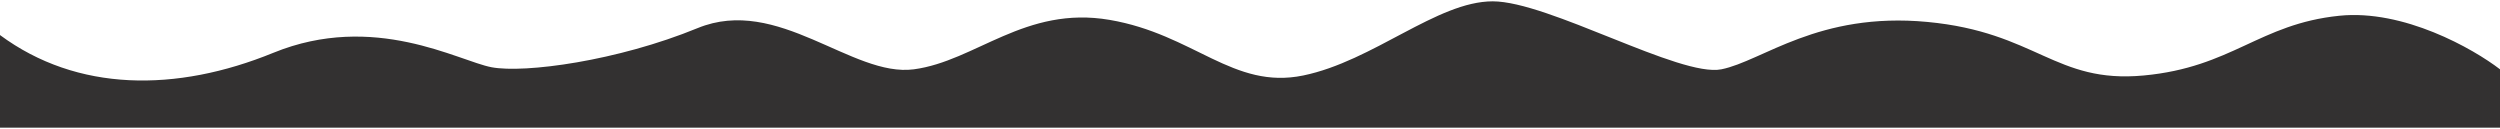
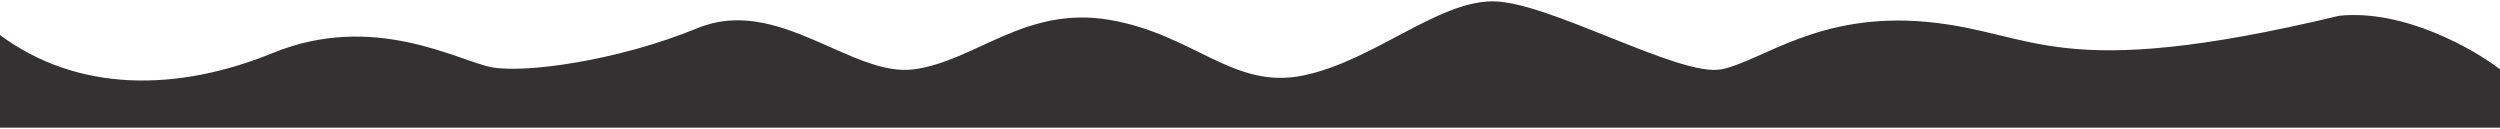
<svg xmlns="http://www.w3.org/2000/svg" viewBox="0 0 1200.00 62.00" data-guides="{&quot;vertical&quot;:[],&quot;horizontal&quot;:[]}">
-   <path fill="#333131" stroke="none" fill-opacity="1" stroke-width="1" stroke-opacity="1" id="tSvg83ed8d3c3" title="Path 1" d="M235.976 32.281C220.156 29.314 179.618 5.585 131.17 25.36C84.543 44.391 37.001 44.191 0 16.827C0 31.647 0 46.467 0 61.286C400 61.286 800 61.286 1200 61.286C1200 51.947 1200 42.608 1200 33.27C1187.15 23.382 1153.73 4.398 1122.88 7.562C1084.32 11.517 1071.46 32.281 1028.95 36.236C986.432 40.191 977.533 15.472 925.13 10.528C872.726 5.585 846.03 29.314 826.256 33.27C806.481 37.224 743.201 0.641 716.505 0.641C689.809 0.641 659.158 29.314 625.541 36.236C591.924 43.157 573.137 16.461 532.599 9.54C492.06 2.619 468.331 29.314 438.668 33.27C409.006 37.224 373.411 -2.325 334.85 13.495C296.29 29.314 251.796 35.247 235.976 32.281Z" />
+   <path fill="#333131" stroke="none" fill-opacity="1" stroke-width="1" stroke-opacity="1" id="tSvg83ed8d3c3" title="Path 1" d="M235.976 32.281C220.156 29.314 179.618 5.585 131.17 25.36C84.543 44.391 37.001 44.191 0 16.827C0 31.647 0 46.467 0 61.286C400 61.286 800 61.286 1200 61.286C1200 51.947 1200 42.608 1200 33.27C1187.15 23.382 1153.73 4.398 1122.88 7.562C986.432 40.191 977.533 15.472 925.13 10.528C872.726 5.585 846.03 29.314 826.256 33.27C806.481 37.224 743.201 0.641 716.505 0.641C689.809 0.641 659.158 29.314 625.541 36.236C591.924 43.157 573.137 16.461 532.599 9.54C492.06 2.619 468.331 29.314 438.668 33.27C409.006 37.224 373.411 -2.325 334.85 13.495C296.29 29.314 251.796 35.247 235.976 32.281Z" />
  <defs />
</svg>